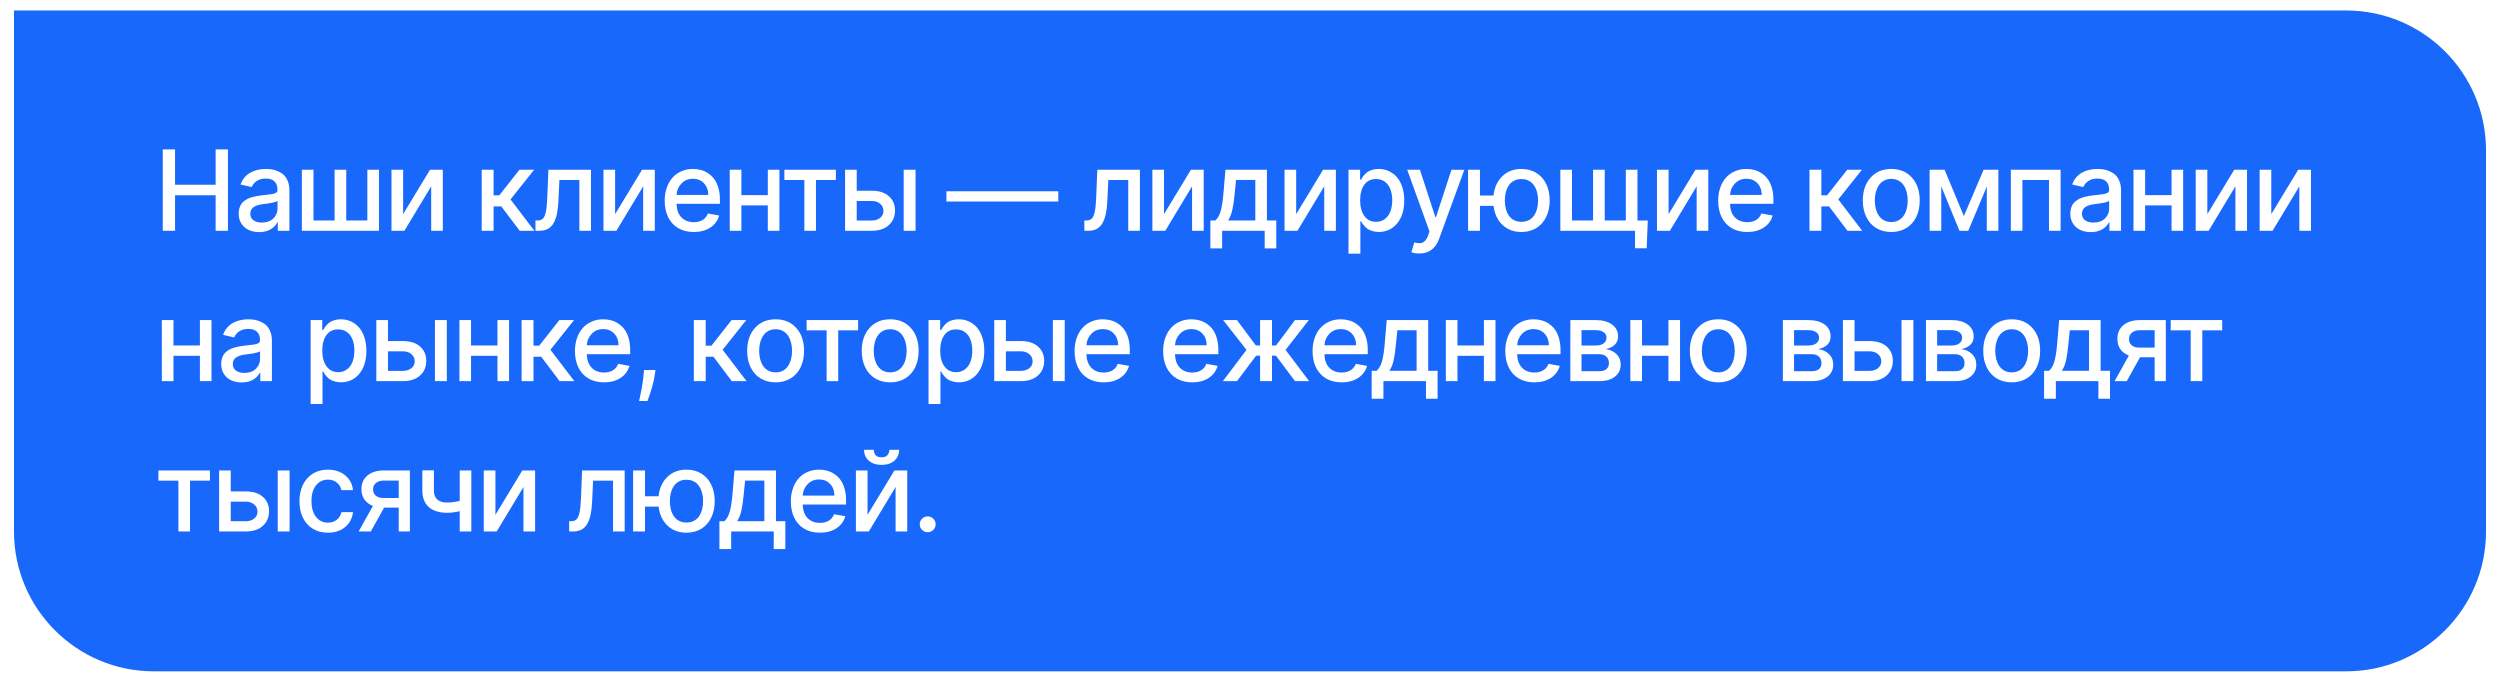
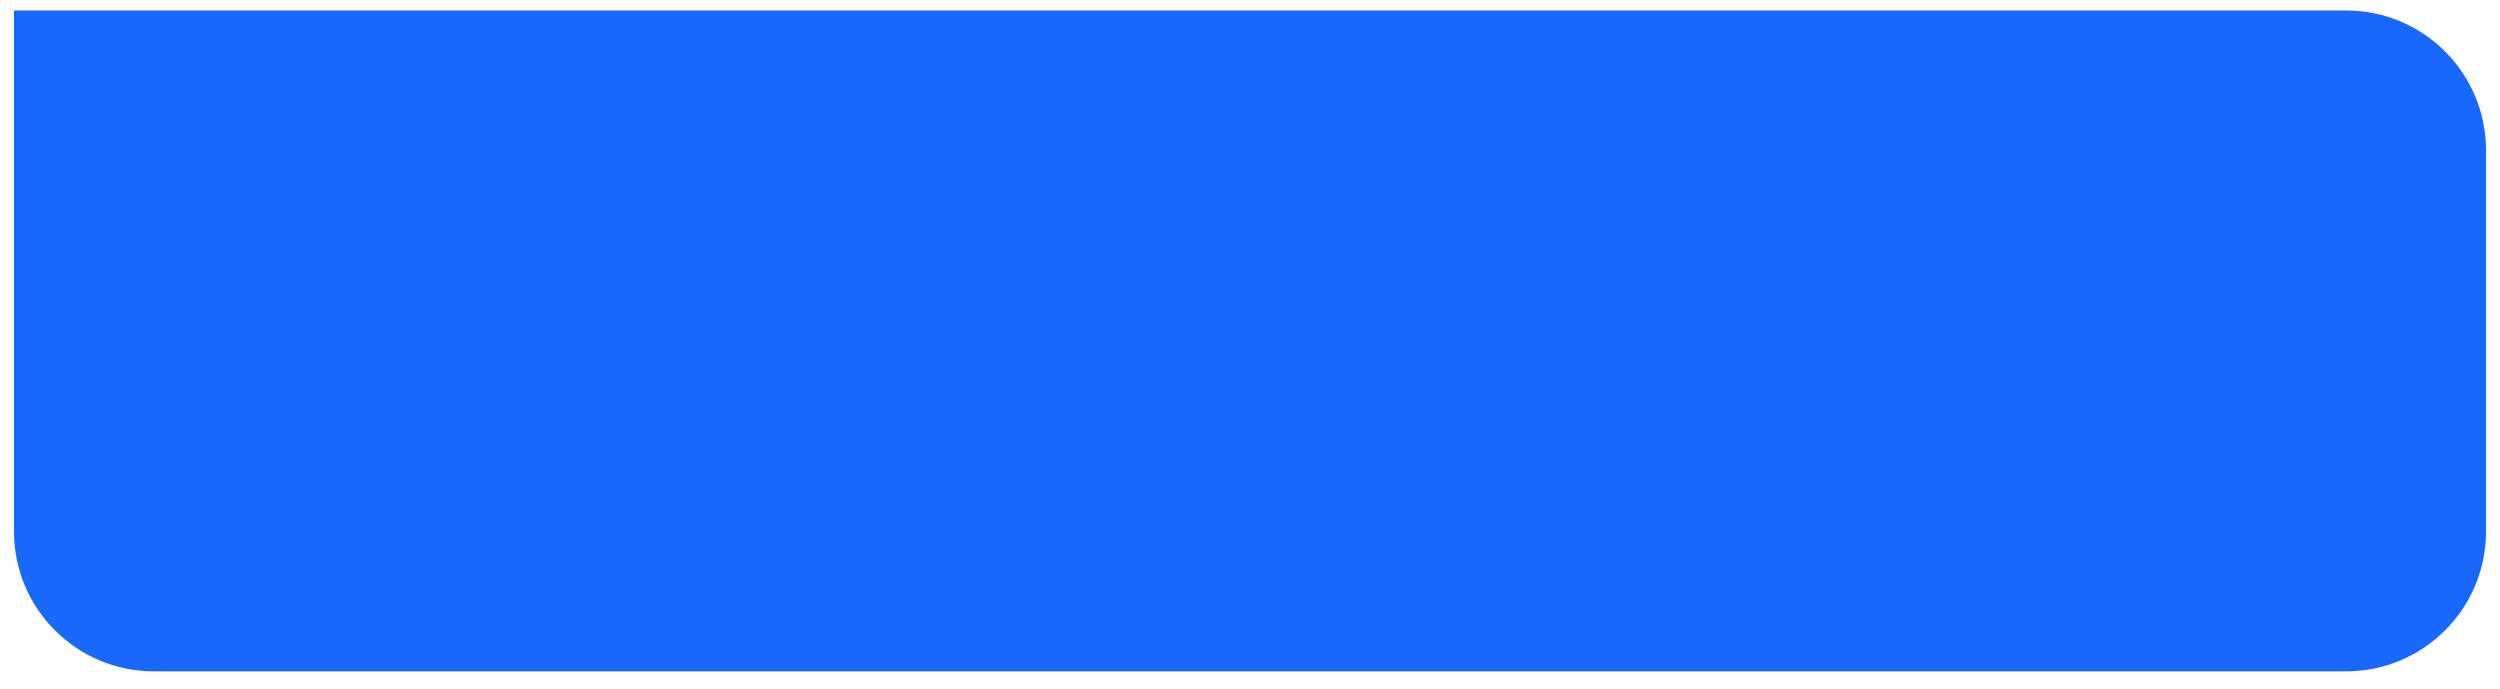
<svg xmlns="http://www.w3.org/2000/svg" width="715" height="197" viewBox="0 0 715 197" fill="none">
  <g filter="url(#filter0_ddd)">
    <path d="M4 2H671C693.091 2 711 19.909 711 42V151C711 173.091 693.091 191 671 191H44C21.909 191 4 173.091 4 151V2Z" fill="#1868FB" />
-     <path d="M46.557 65V41.727H50.068V51.841H61.67V41.727H65.193V65H61.67V54.852H50.068V65H46.557ZM74.154 65.386C73.032 65.386 72.032 65.186 71.154 64.784C70.275 64.383 69.57 63.776 69.04 62.966C68.517 62.148 68.256 61.182 68.256 60.068C68.256 59.515 68.324 59.011 68.46 58.557C68.597 58.095 68.775 57.701 68.995 57.375C69.222 57.042 69.51 56.742 69.858 56.477C70.207 56.212 70.559 55.992 70.915 55.818C71.279 55.644 71.699 55.492 72.176 55.364C72.661 55.227 73.112 55.125 73.529 55.057C73.953 54.981 74.426 54.913 74.949 54.852C75.192 54.822 75.529 54.784 75.96 54.739C76.468 54.686 76.835 54.644 77.063 54.614C77.29 54.583 77.567 54.542 77.892 54.489C78.218 54.436 78.445 54.379 78.574 54.318C78.703 54.258 78.843 54.178 78.995 54.08C79.146 53.981 79.245 53.867 79.29 53.739C79.335 53.61 79.358 53.455 79.358 53.273V53.193C79.358 52.193 79.074 51.424 78.506 50.886C77.945 50.341 77.123 50.068 76.04 50.068C74.979 50.068 74.108 50.299 73.426 50.761C72.745 51.224 72.263 51.803 71.983 52.5L68.79 51.773C69.063 51 69.445 50.322 69.938 49.739C70.438 49.155 71.006 48.693 71.642 48.352C72.279 48.004 72.96 47.746 73.688 47.58C74.415 47.405 75.184 47.318 75.995 47.318C76.608 47.318 77.199 47.364 77.767 47.455C78.343 47.545 78.942 47.731 79.563 48.011C80.192 48.284 80.733 48.636 81.188 49.068C81.642 49.5 82.017 50.091 82.313 50.841C82.616 51.583 82.767 52.439 82.767 53.409V65H79.449V62.614H79.313C79.138 62.962 78.907 63.292 78.62 63.602C78.339 63.913 77.991 64.208 77.574 64.489C77.165 64.761 76.665 64.977 76.074 65.136C75.483 65.303 74.843 65.386 74.154 65.386ZM74.892 62.659C76.248 62.659 77.332 62.273 78.142 61.5C78.96 60.72 79.37 59.788 79.37 58.705V56.455C79.301 56.523 79.195 56.587 79.051 56.648C78.915 56.708 78.729 56.769 78.495 56.83C78.26 56.89 78.055 56.939 77.881 56.977C77.707 57.015 77.449 57.061 77.108 57.114C76.767 57.167 76.536 57.205 76.415 57.227C76.294 57.242 76.055 57.273 75.699 57.318L75.165 57.386C74.635 57.455 74.169 57.549 73.767 57.67C73.366 57.792 72.991 57.955 72.642 58.159C72.301 58.364 72.04 58.633 71.858 58.966C71.676 59.292 71.585 59.674 71.585 60.114C71.585 60.932 71.888 61.561 72.495 62C73.101 62.439 73.9 62.659 74.892 62.659ZM86.333 47.545H89.662V62.057H95.697V47.545H99.026V62.057H105.06V47.545H108.39V65H86.333V47.545ZM115.296 60.239L122.989 47.545H126.648V65H123.319V52.295L115.66 65H111.967V47.545H115.296V60.239ZM137.765 65V47.545H141.163V54.864H142.799L148.561 47.545H152.765L146.004 56.034L152.845 65H148.629L143.368 58.023H141.163V65H137.765ZM153.149 65L153.138 62.057H153.763C154.429 62.057 154.945 61.864 155.308 61.477C155.672 61.083 155.948 60.409 156.138 59.455C156.327 58.5 156.46 57.106 156.535 55.273L156.842 47.545H169.024V65H165.695V50.477H159.99L159.717 56.409C159.649 57.894 159.501 59.159 159.274 60.205C159.054 61.242 158.729 62.129 158.297 62.864C157.873 63.591 157.327 64.129 156.66 64.477C155.994 64.826 155.187 65 154.24 65H153.149ZM175.925 60.239L183.618 47.545H187.277V65H183.948V52.295L176.289 65H172.595V47.545H175.925V60.239ZM198.408 65.352C196.711 65.352 195.234 64.985 193.976 64.25C192.719 63.508 191.757 62.462 191.09 61.114C190.431 59.758 190.101 58.182 190.101 56.386C190.101 55.061 190.294 53.837 190.681 52.716C191.067 51.587 191.609 50.629 192.306 49.841C193.003 49.045 193.855 48.428 194.863 47.989C195.87 47.542 196.972 47.318 198.169 47.318C198.98 47.318 199.753 47.42 200.488 47.625C201.23 47.822 201.931 48.148 202.59 48.602C203.257 49.049 203.832 49.606 204.317 50.273C204.802 50.939 205.185 51.769 205.465 52.761C205.753 53.754 205.897 54.864 205.897 56.091V57.295H193.488C193.533 58.955 193.999 60.246 194.885 61.17C195.779 62.087 196.965 62.545 198.442 62.545C199.419 62.545 200.257 62.333 200.954 61.909C201.658 61.485 202.162 60.867 202.465 60.057L205.681 60.636C205.287 62.076 204.446 63.224 203.158 64.079C201.87 64.928 200.287 65.352 198.408 65.352ZM193.499 54.75H202.567C202.56 53.401 202.154 52.295 201.351 51.432C200.548 50.561 199.495 50.125 198.192 50.125C196.859 50.125 195.76 50.576 194.897 51.477C194.033 52.371 193.567 53.462 193.499 54.75ZM212.036 47.545V54.807H219.593V47.545H222.911V65H219.593V57.75H212.036V65H208.707V47.545H212.036ZM224.332 50.477V47.545H239.059V50.477H233.366V65H230.048V50.477H224.332ZM245.022 53.545H249.318C251.416 53.545 253.049 54.068 254.216 55.114C255.39 56.151 255.977 57.526 255.977 59.239C255.977 60.928 255.386 62.311 254.204 63.386C253.03 64.462 251.401 65 249.318 65H241.693V47.545H245.022V53.545ZM258.454 65V47.545H261.852V65H258.454ZM245.022 56.477V62.068H249.318C250.295 62.068 251.098 61.814 251.727 61.307C252.356 60.792 252.67 60.136 252.67 59.341C252.67 58.5 252.356 57.814 251.727 57.284C251.098 56.746 250.295 56.477 249.318 56.477H245.022ZM302.676 53.693V56.636H270.676V53.693H302.676ZM310.134 65L310.123 62.057H310.748C311.414 62.057 311.93 61.864 312.293 61.477C312.657 61.083 312.933 60.409 313.123 59.455C313.312 58.5 313.445 57.106 313.52 55.273L313.827 47.545H326.009V65H322.68V50.477H316.975L316.702 56.409C316.634 57.894 316.486 59.159 316.259 60.205C316.039 61.242 315.714 62.129 315.282 62.864C314.858 63.591 314.312 64.129 313.645 64.477C312.979 64.826 312.172 65 311.225 65H310.134ZM332.91 60.239L340.603 47.545H344.262V65H340.933V52.295L333.274 65H329.58V47.545H332.91V60.239ZM346.166 70.034V62.057H347.586C348.283 61.428 348.798 60.511 349.132 59.307C349.473 58.095 349.738 56.345 349.927 54.057L350.473 47.545H362.336V62.057H365.018V70.034H361.7V65H349.529V70.034H346.166ZM351.223 62.057H359.018V50.455H353.518L353.154 54.057C352.965 56.11 352.73 57.769 352.45 59.034C352.17 60.292 351.76 61.299 351.223 62.057ZM370.709 60.239L378.402 47.545H382.061V65H378.731V52.295L371.072 65H367.379V47.545H370.709V60.239ZM385.669 71.546V47.545H388.987V50.375H389.271C389.438 50.08 389.586 49.833 389.715 49.636C389.843 49.432 390.055 49.17 390.351 48.852C390.654 48.526 390.968 48.265 391.294 48.068C391.62 47.871 392.044 47.697 392.567 47.545C393.097 47.394 393.669 47.318 394.283 47.318C395.336 47.318 396.309 47.523 397.203 47.932C398.105 48.341 398.881 48.924 399.533 49.682C400.184 50.439 400.692 51.386 401.055 52.523C401.427 53.659 401.612 54.92 401.612 56.307C401.612 59.08 400.934 61.28 399.578 62.909C398.222 64.53 396.468 65.341 394.317 65.341C393.711 65.341 393.146 65.265 392.624 65.114C392.108 64.97 391.68 64.799 391.34 64.602C391.006 64.398 390.692 64.14 390.396 63.83C390.101 63.519 389.877 63.258 389.726 63.045C389.582 62.826 389.43 62.572 389.271 62.284H389.067V71.546H385.669ZM388.999 56.273C388.999 58.144 389.4 59.64 390.203 60.761C391.006 61.883 392.124 62.443 393.555 62.443C394.54 62.443 395.385 62.17 396.09 61.625C396.802 61.08 397.328 60.349 397.669 59.432C398.01 58.508 398.18 57.455 398.18 56.273C398.18 55.099 398.01 54.061 397.669 53.159C397.336 52.258 396.817 51.542 396.112 51.011C395.408 50.474 394.555 50.205 393.555 50.205C392.101 50.205 390.976 50.75 390.18 51.841C389.393 52.932 388.999 54.409 388.999 56.273ZM405.982 71.5C404.967 71.5 404.194 71.375 403.664 71.125L404.482 68.341C405.111 68.508 405.664 68.579 406.141 68.557C406.618 68.542 407.046 68.36 407.425 68.011C407.811 67.663 408.145 67.121 408.425 66.386L408.845 65.227L402.459 47.545H406.095L410.516 61.091H410.698L415.118 47.545L418.789 47.58L411.573 67.329C410.542 70.11 408.679 71.5 405.982 71.5ZM423.269 47.545V54.932H427.144C427.402 52.614 428.246 50.765 429.678 49.386C431.11 48.008 432.928 47.318 435.133 47.318C436.746 47.318 438.163 47.693 439.383 48.443C440.61 49.193 441.553 50.25 442.212 51.614C442.879 52.977 443.212 54.553 443.212 56.341C443.212 58.114 442.879 59.682 442.212 61.045C441.553 62.409 440.61 63.47 439.383 64.227C438.155 64.977 436.739 65.352 435.133 65.352C432.951 65.352 431.144 64.678 429.712 63.33C428.288 61.974 427.436 60.159 427.155 57.886H423.269V65H419.871V47.545H423.269ZM435.133 62.443C435.936 62.443 436.644 62.284 437.258 61.966C437.879 61.64 438.375 61.197 438.746 60.636C439.125 60.068 439.409 59.424 439.599 58.705C439.788 57.977 439.883 57.189 439.883 56.341C439.883 55.667 439.822 55.03 439.701 54.432C439.587 53.826 439.405 53.265 439.155 52.75C438.905 52.227 438.595 51.78 438.224 51.409C437.86 51.03 437.413 50.735 436.883 50.523C436.36 50.311 435.777 50.205 435.133 50.205C434.337 50.205 433.629 50.367 433.008 50.693C432.394 51.011 431.898 51.455 431.519 52.023C431.14 52.591 430.856 53.239 430.667 53.966C430.477 54.693 430.383 55.485 430.383 56.341C430.383 57.189 430.477 57.977 430.667 58.705C430.856 59.432 431.14 60.076 431.519 60.636C431.898 61.197 432.394 61.64 433.008 61.966C433.629 62.284 434.337 62.443 435.133 62.443ZM471.269 62.068L470.951 70H467.621V65H446.258V47.545H449.587V62.057H455.621V47.545H458.951V62.057H464.985V47.545H468.315V62.068H471.269ZM477.221 60.239L484.914 47.545H488.573V65H485.244V52.295L477.585 65H473.892V47.545H477.221V60.239ZM499.704 65.352C498.007 65.352 496.53 64.985 495.272 64.25C494.015 63.508 493.053 62.462 492.386 61.114C491.727 59.758 491.397 58.182 491.397 56.386C491.397 55.061 491.591 53.837 491.977 52.716C492.363 51.587 492.905 50.629 493.602 49.841C494.299 49.045 495.151 48.428 496.159 47.989C497.166 47.542 498.269 47.318 499.466 47.318C500.276 47.318 501.049 47.42 501.784 47.625C502.526 47.822 503.227 48.148 503.886 48.602C504.553 49.049 505.129 49.606 505.613 50.273C506.098 50.939 506.481 51.769 506.761 52.761C507.049 53.754 507.193 54.864 507.193 56.091V57.295H494.784C494.829 58.955 495.295 60.246 496.182 61.17C497.076 62.087 498.261 62.545 499.738 62.545C500.716 62.545 501.553 62.333 502.25 61.909C502.954 61.485 503.458 60.867 503.761 60.057L506.977 60.636C506.583 62.076 505.742 63.224 504.454 64.079C503.166 64.928 501.583 65.352 499.704 65.352ZM494.795 54.75H503.863C503.856 53.401 503.451 52.295 502.647 51.432C501.844 50.561 500.791 50.125 499.488 50.125C498.155 50.125 497.057 50.576 496.193 51.477C495.329 52.371 494.863 53.462 494.795 54.75ZM517.512 65V47.545H520.909V54.864H522.546L528.307 47.545H532.512L525.75 56.034L532.591 65H528.375L523.114 58.023H520.909V65H517.512ZM545.188 64.239C543.953 64.981 542.525 65.352 540.904 65.352C539.283 65.352 537.855 64.981 536.62 64.239C535.385 63.489 534.434 62.432 533.767 61.068C533.101 59.705 532.767 58.133 532.767 56.352C532.767 53.633 533.51 51.447 534.995 49.795C536.48 48.144 538.449 47.318 540.904 47.318C543.358 47.318 545.328 48.144 546.813 49.795C548.298 51.447 549.04 53.633 549.04 56.352C549.04 58.133 548.707 59.705 548.04 61.068C547.374 62.432 546.423 63.489 545.188 64.239ZM540.915 62.5C541.688 62.5 542.377 62.337 542.983 62.011C543.597 61.686 544.089 61.239 544.461 60.67C544.839 60.102 545.124 59.455 545.313 58.727C545.51 57.992 545.608 57.197 545.608 56.341C545.608 55.492 545.51 54.701 545.313 53.966C545.124 53.231 544.839 52.58 544.461 52.011C544.089 51.436 543.597 50.985 542.983 50.659C542.377 50.326 541.688 50.159 540.915 50.159C540.135 50.159 539.438 50.326 538.824 50.659C538.218 50.985 537.726 51.436 537.347 52.011C536.968 52.58 536.68 53.231 536.483 53.966C536.294 54.701 536.199 55.492 536.199 56.341C536.199 57.197 536.294 57.992 536.483 58.727C536.68 59.455 536.968 60.102 537.347 60.67C537.726 61.239 538.218 61.686 538.824 62.011C539.438 62.337 540.135 62.5 540.915 62.5ZM561.668 60.795L567.305 47.545H571.532V65H568.225V52.352L562.93 65H560.407L555.202 52.307V65H551.873V47.545H556.146L561.668 60.795ZM575.1 65V47.545H589.339V65H586.009V50.477H578.407V65H575.1ZM598.001 65.386C596.88 65.386 595.88 65.186 595.001 64.784C594.122 64.383 593.418 63.776 592.888 62.966C592.365 62.148 592.103 61.182 592.103 60.068C592.103 59.515 592.172 59.011 592.308 58.557C592.444 58.095 592.622 57.701 592.842 57.375C593.069 57.042 593.357 56.742 593.706 56.477C594.054 56.212 594.406 55.992 594.763 55.818C595.126 55.644 595.547 55.492 596.024 55.364C596.509 55.227 596.959 55.125 597.376 55.057C597.8 54.981 598.274 54.913 598.797 54.852C599.039 54.822 599.376 54.784 599.808 54.739C600.316 54.686 600.683 54.644 600.91 54.614C601.138 54.583 601.414 54.542 601.74 54.489C602.066 54.436 602.293 54.379 602.422 54.318C602.55 54.258 602.691 54.178 602.842 54.08C602.994 53.981 603.092 53.867 603.138 53.739C603.183 53.61 603.206 53.455 603.206 53.273V53.193C603.206 52.193 602.922 51.424 602.353 50.886C601.793 50.341 600.971 50.068 599.888 50.068C598.827 50.068 597.956 50.299 597.274 50.761C596.592 51.224 596.111 51.803 595.831 52.5L592.638 51.773C592.91 51 593.293 50.322 593.785 49.739C594.285 49.155 594.853 48.693 595.49 48.352C596.126 48.004 596.808 47.746 597.535 47.58C598.263 47.405 599.031 47.318 599.842 47.318C600.456 47.318 601.047 47.364 601.615 47.455C602.191 47.545 602.789 47.731 603.41 48.011C604.039 48.284 604.581 48.636 605.035 49.068C605.49 49.5 605.865 50.091 606.16 50.841C606.463 51.583 606.615 52.439 606.615 53.409V65H603.297V62.614H603.16C602.986 62.962 602.755 63.292 602.467 63.602C602.187 63.913 601.838 64.208 601.422 64.489C601.013 64.761 600.513 64.977 599.922 65.136C599.331 65.303 598.691 65.386 598.001 65.386ZM598.74 62.659C600.096 62.659 601.179 62.273 601.99 61.5C602.808 60.72 603.217 59.788 603.217 58.705V56.455C603.149 56.523 603.043 56.587 602.899 56.648C602.763 56.708 602.577 56.769 602.342 56.83C602.107 56.89 601.903 56.939 601.728 56.977C601.554 57.015 601.297 57.061 600.956 57.114C600.615 57.167 600.384 57.205 600.263 57.227C600.141 57.242 599.903 57.273 599.547 57.318L599.013 57.386C598.482 57.455 598.016 57.549 597.615 57.67C597.213 57.792 596.838 57.955 596.49 58.159C596.149 58.364 595.888 58.633 595.706 58.966C595.524 59.292 595.433 59.674 595.433 60.114C595.433 60.932 595.736 61.561 596.342 62C596.948 62.439 597.747 62.659 598.74 62.659ZM613.51 47.545V54.807H621.067V47.545H624.385V65H621.067V57.75H613.51V65H610.18V47.545H613.51ZM631.3 60.239L638.993 47.545H642.652V65H639.323V52.295L631.664 65H627.97V47.545H631.3V60.239ZM649.59 60.239L657.283 47.545H660.942V65H657.613V52.295L649.954 65H646.26V47.545H649.59V60.239ZM49.614 90.546V97.807H57.17V90.546H60.489V108H57.17V100.75H49.614V108H46.284V90.546H49.614ZM69.154 108.386C68.032 108.386 67.032 108.186 66.154 107.784C65.275 107.383 64.57 106.777 64.04 105.966C63.517 105.148 63.256 104.182 63.256 103.068C63.256 102.515 63.324 102.011 63.461 101.557C63.597 101.095 63.775 100.701 63.995 100.375C64.222 100.042 64.51 99.742 64.858 99.477C65.207 99.212 65.559 98.992 65.915 98.818C66.279 98.644 66.699 98.492 67.176 98.364C67.661 98.227 68.112 98.125 68.529 98.057C68.953 97.981 69.426 97.913 69.949 97.852C70.192 97.822 70.529 97.784 70.96 97.739C71.468 97.686 71.835 97.644 72.063 97.614C72.29 97.583 72.567 97.542 72.892 97.489C73.218 97.436 73.445 97.379 73.574 97.318C73.703 97.258 73.843 97.178 73.995 97.079C74.146 96.981 74.245 96.867 74.29 96.739C74.335 96.61 74.358 96.454 74.358 96.273V96.193C74.358 95.193 74.074 94.424 73.506 93.886C72.945 93.341 72.123 93.068 71.04 93.068C69.979 93.068 69.108 93.299 68.426 93.761C67.745 94.224 67.263 94.803 66.983 95.5L63.79 94.773C64.063 94 64.445 93.322 64.938 92.739C65.438 92.155 66.006 91.693 66.642 91.352C67.279 91.004 67.96 90.746 68.688 90.579C69.415 90.405 70.184 90.318 70.995 90.318C71.608 90.318 72.199 90.364 72.767 90.454C73.343 90.546 73.942 90.731 74.563 91.011C75.192 91.284 75.733 91.636 76.188 92.068C76.642 92.5 77.017 93.091 77.313 93.841C77.616 94.583 77.767 95.439 77.767 96.409V108H74.449V105.614H74.313C74.138 105.962 73.907 106.292 73.62 106.602C73.339 106.913 72.991 107.208 72.574 107.489C72.165 107.761 71.665 107.977 71.074 108.136C70.483 108.303 69.843 108.386 69.154 108.386ZM69.892 105.659C71.248 105.659 72.332 105.273 73.142 104.5C73.96 103.72 74.37 102.788 74.37 101.705V99.454C74.301 99.523 74.195 99.587 74.051 99.648C73.915 99.708 73.729 99.769 73.495 99.829C73.26 99.89 73.055 99.939 72.881 99.977C72.707 100.015 72.449 100.061 72.108 100.114C71.767 100.167 71.536 100.205 71.415 100.227C71.294 100.242 71.055 100.273 70.699 100.318L70.165 100.386C69.635 100.455 69.169 100.549 68.767 100.67C68.366 100.792 67.991 100.955 67.642 101.159C67.301 101.364 67.04 101.633 66.858 101.966C66.676 102.292 66.585 102.674 66.585 103.114C66.585 103.932 66.888 104.561 67.495 105C68.101 105.439 68.9 105.659 69.892 105.659ZM88.842 114.545V90.546H92.16V93.375H92.444C92.611 93.079 92.758 92.833 92.887 92.636C93.016 92.432 93.228 92.171 93.523 91.852C93.826 91.526 94.141 91.265 94.467 91.068C94.792 90.871 95.217 90.697 95.739 90.546C96.27 90.394 96.842 90.318 97.455 90.318C98.508 90.318 99.482 90.523 100.376 90.932C101.277 91.341 102.054 91.924 102.705 92.682C103.357 93.439 103.864 94.386 104.228 95.523C104.599 96.659 104.785 97.921 104.785 99.307C104.785 102.08 104.107 104.28 102.751 105.909C101.395 107.53 99.641 108.341 97.489 108.341C96.883 108.341 96.319 108.265 95.796 108.114C95.281 107.97 94.853 107.799 94.512 107.602C94.179 107.398 93.864 107.14 93.569 106.83C93.273 106.519 93.05 106.258 92.898 106.045C92.754 105.826 92.603 105.572 92.444 105.284H92.239V114.545H88.842ZM92.171 99.273C92.171 101.144 92.573 102.64 93.376 103.761C94.179 104.883 95.296 105.443 96.728 105.443C97.713 105.443 98.558 105.17 99.262 104.625C99.974 104.08 100.501 103.348 100.842 102.432C101.182 101.508 101.353 100.455 101.353 99.273C101.353 98.099 101.182 97.061 100.842 96.159C100.508 95.258 99.989 94.542 99.285 94.011C98.58 93.474 97.728 93.204 96.728 93.204C95.273 93.204 94.148 93.75 93.353 94.841C92.565 95.932 92.171 97.409 92.171 99.273ZM110.961 96.546H115.257C117.355 96.546 118.988 97.068 120.154 98.114C121.329 99.151 121.916 100.527 121.916 102.239C121.916 103.928 121.325 105.311 120.143 106.386C118.969 107.462 117.34 108 115.257 108H107.632V90.546H110.961V96.546ZM124.393 108V90.546H127.791V108H124.393ZM110.961 99.477V105.068H115.257C116.234 105.068 117.037 104.814 117.666 104.307C118.294 103.792 118.609 103.136 118.609 102.341C118.609 101.5 118.294 100.814 117.666 100.284C117.037 99.746 116.234 99.477 115.257 99.477H110.961ZM134.72 90.546V97.807H142.277V90.546H145.595V108H142.277V100.75H134.72V108H131.39V90.546H134.72ZM149.18 108V90.546H152.578V97.864H154.214L159.976 90.546H164.18L157.419 99.034L164.26 108H160.044L154.783 101.023H152.578V108H149.18ZM172.743 108.352C171.046 108.352 169.569 107.985 168.311 107.25C167.054 106.508 166.092 105.462 165.425 104.114C164.766 102.758 164.436 101.182 164.436 99.386C164.436 98.061 164.629 96.837 165.016 95.716C165.402 94.587 165.944 93.629 166.641 92.841C167.338 92.046 168.19 91.428 169.198 90.989C170.205 90.542 171.307 90.318 172.504 90.318C173.315 90.318 174.088 90.421 174.823 90.625C175.565 90.822 176.266 91.148 176.925 91.602C177.592 92.049 178.167 92.606 178.652 93.273C179.137 93.939 179.52 94.769 179.8 95.761C180.088 96.754 180.232 97.864 180.232 99.091V100.295H167.823C167.868 101.955 168.334 103.246 169.22 104.17C170.114 105.087 171.3 105.545 172.777 105.545C173.754 105.545 174.592 105.333 175.289 104.909C175.993 104.485 176.497 103.867 176.8 103.057L180.016 103.636C179.622 105.076 178.781 106.223 177.493 107.08C176.205 107.928 174.622 108.352 172.743 108.352ZM167.834 97.75H176.902C176.895 96.401 176.489 95.296 175.686 94.432C174.883 93.561 173.83 93.125 172.527 93.125C171.194 93.125 170.095 93.576 169.232 94.477C168.368 95.371 167.902 96.462 167.834 97.75ZM187.462 104.818L187.292 106.057C187.042 108.004 186.341 110.545 185.189 113.682H182.78C182.795 113.629 182.837 113.432 182.905 113.091C182.981 112.75 183.038 112.492 183.076 112.318C183.114 112.152 183.17 111.871 183.246 111.477C183.329 111.091 183.394 110.765 183.439 110.5C183.492 110.235 183.553 109.898 183.621 109.489C183.697 109.08 183.758 108.705 183.803 108.364C183.856 108.03 183.905 107.663 183.951 107.261C184.004 106.852 184.045 106.462 184.076 106.091L184.189 104.818H187.462ZM198.434 108V90.546H201.832V97.864H203.468L209.23 90.546H213.434L206.673 99.034L213.514 108H209.298L204.036 101.023H201.832V108H198.434ZM226.11 107.239C224.876 107.981 223.448 108.352 221.826 108.352C220.205 108.352 218.777 107.981 217.542 107.239C216.307 106.489 215.357 105.432 214.69 104.068C214.023 102.705 213.69 101.133 213.69 99.352C213.69 96.633 214.432 94.447 215.917 92.796C217.402 91.144 219.372 90.318 221.826 90.318C224.281 90.318 226.251 91.144 227.735 92.796C229.22 94.447 229.963 96.633 229.963 99.352C229.963 101.133 229.629 102.705 228.963 104.068C228.296 105.432 227.345 106.489 226.11 107.239ZM221.838 105.5C222.61 105.5 223.3 105.337 223.906 105.011C224.52 104.686 225.012 104.239 225.383 103.67C225.762 103.102 226.046 102.455 226.235 101.727C226.432 100.992 226.531 100.197 226.531 99.341C226.531 98.492 226.432 97.701 226.235 96.966C226.046 96.231 225.762 95.579 225.383 95.011C225.012 94.436 224.52 93.985 223.906 93.659C223.3 93.326 222.61 93.159 221.838 93.159C221.057 93.159 220.36 93.326 219.747 93.659C219.141 93.985 218.648 94.436 218.27 95.011C217.891 95.579 217.603 96.231 217.406 96.966C217.217 97.701 217.122 98.492 217.122 99.341C217.122 100.197 217.217 100.992 217.406 101.727C217.603 102.455 217.891 103.102 218.27 103.67C218.648 104.239 219.141 104.686 219.747 105.011C220.36 105.337 221.057 105.5 221.838 105.5ZM230.693 93.477V90.546H245.42V93.477H239.727V108H236.409V93.477H230.693ZM258.878 107.239C257.643 107.981 256.215 108.352 254.594 108.352C252.973 108.352 251.545 107.981 250.31 107.239C249.075 106.489 248.124 105.432 247.458 104.068C246.791 102.705 246.458 101.133 246.458 99.352C246.458 96.633 247.2 94.447 248.685 92.796C250.17 91.144 252.139 90.318 254.594 90.318C257.048 90.318 259.018 91.144 260.503 92.796C261.988 94.447 262.73 96.633 262.73 99.352C262.73 101.133 262.397 102.705 261.73 104.068C261.064 105.432 260.113 106.489 258.878 107.239ZM254.605 105.5C255.378 105.5 256.067 105.337 256.673 105.011C257.287 104.686 257.779 104.239 258.151 103.67C258.529 103.102 258.814 102.455 259.003 101.727C259.2 100.992 259.298 100.197 259.298 99.341C259.298 98.492 259.2 97.701 259.003 96.966C258.814 96.231 258.529 95.579 258.151 95.011C257.779 94.436 257.287 93.985 256.673 93.659C256.067 93.326 255.378 93.159 254.605 93.159C253.825 93.159 253.128 93.326 252.514 93.659C251.908 93.985 251.416 94.436 251.037 95.011C250.658 95.579 250.37 96.231 250.173 96.966C249.984 97.701 249.889 98.492 249.889 99.341C249.889 100.197 249.984 100.992 250.173 101.727C250.37 102.455 250.658 103.102 251.037 103.67C251.416 104.239 251.908 104.686 252.514 105.011C253.128 105.337 253.825 105.5 254.605 105.5ZM265.563 114.545V90.546H268.881V93.375H269.165C269.332 93.079 269.48 92.833 269.608 92.636C269.737 92.432 269.949 92.171 270.245 91.852C270.548 91.526 270.862 91.265 271.188 91.068C271.514 90.871 271.938 90.697 272.461 90.546C272.991 90.394 273.563 90.318 274.176 90.318C275.23 90.318 276.203 90.523 277.097 90.932C277.998 91.341 278.775 91.924 279.426 92.682C280.078 93.439 280.586 94.386 280.949 95.523C281.32 96.659 281.506 97.921 281.506 99.307C281.506 102.08 280.828 104.28 279.472 105.909C278.116 107.53 276.362 108.341 274.211 108.341C273.605 108.341 273.04 108.265 272.517 108.114C272.002 107.97 271.574 107.799 271.233 107.602C270.9 107.398 270.586 107.14 270.29 106.83C269.995 106.519 269.771 106.258 269.62 106.045C269.476 105.826 269.324 105.572 269.165 105.284H268.961V114.545H265.563ZM268.892 99.273C268.892 101.144 269.294 102.64 270.097 103.761C270.9 104.883 272.017 105.443 273.449 105.443C274.434 105.443 275.279 105.17 275.983 104.625C276.695 104.08 277.222 103.348 277.563 102.432C277.904 101.508 278.074 100.455 278.074 99.273C278.074 98.099 277.904 97.061 277.563 96.159C277.23 95.258 276.711 94.542 276.006 94.011C275.301 93.474 274.449 93.204 273.449 93.204C271.995 93.204 270.87 93.75 270.074 94.841C269.286 95.932 268.892 97.409 268.892 99.273ZM287.682 96.546H291.978C294.076 96.546 295.709 97.068 296.876 98.114C298.05 99.151 298.637 100.527 298.637 102.239C298.637 103.928 298.046 105.311 296.864 106.386C295.69 107.462 294.061 108 291.978 108H284.353V90.546H287.682V96.546ZM301.114 108V90.546H304.512V108H301.114ZM287.682 99.477V105.068H291.978C292.955 105.068 293.758 104.814 294.387 104.307C295.016 103.792 295.33 103.136 295.33 102.341C295.33 101.5 295.016 100.814 294.387 100.284C293.758 99.746 292.955 99.477 291.978 99.477H287.682ZM315.634 108.352C313.937 108.352 312.46 107.985 311.203 107.25C309.945 106.508 308.983 105.462 308.316 104.114C307.657 102.758 307.328 101.182 307.328 99.386C307.328 98.061 307.521 96.837 307.907 95.716C308.293 94.587 308.835 93.629 309.532 92.841C310.229 92.046 311.081 91.428 312.089 90.989C313.096 90.542 314.199 90.318 315.396 90.318C316.206 90.318 316.979 90.421 317.714 90.625C318.456 90.822 319.157 91.148 319.816 91.602C320.483 92.049 321.059 92.606 321.543 93.273C322.028 93.939 322.411 94.769 322.691 95.761C322.979 96.754 323.123 97.864 323.123 99.091V100.295H310.714C310.759 101.955 311.225 103.246 312.112 104.17C313.006 105.087 314.191 105.545 315.668 105.545C316.646 105.545 317.483 105.333 318.18 104.909C318.884 104.485 319.388 103.867 319.691 103.057L322.907 103.636C322.513 105.076 321.672 106.223 320.384 107.08C319.096 107.928 317.513 108.352 315.634 108.352ZM310.725 97.75H319.793C319.786 96.401 319.381 95.296 318.578 94.432C317.774 93.561 316.721 93.125 315.418 93.125C314.085 93.125 312.987 93.576 312.123 94.477C311.259 95.371 310.793 96.462 310.725 97.75ZM340.964 108.352C339.267 108.352 337.79 107.985 336.533 107.25C335.275 106.508 334.313 105.462 333.646 104.114C332.987 102.758 332.658 101.182 332.658 99.386C332.658 98.061 332.851 96.837 333.237 95.716C333.623 94.587 334.165 93.629 334.862 92.841C335.559 92.046 336.411 91.428 337.419 90.989C338.426 90.542 339.529 90.318 340.726 90.318C341.536 90.318 342.309 90.421 343.044 90.625C343.786 90.822 344.487 91.148 345.146 91.602C345.813 92.049 346.389 92.606 346.873 93.273C347.358 93.939 347.741 94.769 348.021 95.761C348.309 96.754 348.453 97.864 348.453 99.091V100.295H336.044C336.089 101.955 336.555 103.246 337.442 104.17C338.336 105.087 339.521 105.545 340.998 105.545C341.976 105.545 342.813 105.333 343.51 104.909C344.214 104.485 344.718 103.867 345.021 103.057L348.237 103.636C347.843 105.076 347.002 106.223 345.714 107.08C344.426 107.928 342.843 108.352 340.964 108.352ZM336.055 97.75H345.123C345.116 96.401 344.711 95.296 343.908 94.432C343.104 93.561 342.051 93.125 340.748 93.125C339.415 93.125 338.317 93.576 337.453 94.477C336.589 95.371 336.123 96.462 336.055 97.75ZM349.743 108L356.504 99.068L349.823 90.546H353.777L359.175 97.796H360.391V90.546H363.788V97.796H364.97L370.368 90.546H374.323L367.675 99.068L374.402 108H370.368L364.925 100.727H363.788V108H360.391V100.727H359.254L353.777 108H349.743ZM383.701 108.352C382.004 108.352 380.526 107.985 379.269 107.25C378.011 106.508 377.049 105.462 376.382 104.114C375.723 102.758 375.394 101.182 375.394 99.386C375.394 98.061 375.587 96.837 375.973 95.716C376.36 94.587 376.901 93.629 377.598 92.841C378.295 92.046 379.148 91.428 380.155 90.989C381.163 90.542 382.265 90.318 383.462 90.318C384.273 90.318 385.045 90.421 385.78 90.625C386.523 90.822 387.223 91.148 387.882 91.602C388.549 92.049 389.125 92.606 389.61 93.273C390.094 93.939 390.477 94.769 390.757 95.761C391.045 96.754 391.189 97.864 391.189 99.091V100.295H378.78C378.826 101.955 379.291 103.246 380.178 104.17C381.072 105.087 382.257 105.545 383.735 105.545C384.712 105.545 385.549 105.333 386.246 104.909C386.951 104.485 387.454 103.867 387.757 103.057L390.973 103.636C390.579 105.076 389.738 106.223 388.451 107.08C387.163 107.928 385.579 108.352 383.701 108.352ZM378.791 97.75H387.86C387.852 96.401 387.447 95.296 386.644 94.432C385.841 93.561 384.788 93.125 383.485 93.125C382.151 93.125 381.053 93.576 380.189 94.477C379.326 95.371 378.86 96.462 378.791 97.75ZM392.295 113.034V105.057H393.715C394.412 104.428 394.927 103.511 395.26 102.307C395.601 101.095 395.867 99.345 396.056 97.057L396.601 90.546H408.465V105.057H411.147V113.034H407.829V108H395.658V113.034H392.295ZM397.351 105.057H405.147V93.454H399.647L399.283 97.057C399.094 99.11 398.859 100.769 398.579 102.034C398.298 103.292 397.889 104.299 397.351 105.057ZM416.837 90.546V97.807H424.394V90.546H427.712V108H424.394V100.75H416.837V108H413.508V90.546H416.837ZM438.821 108.352C437.124 108.352 435.646 107.985 434.389 107.25C433.131 106.508 432.169 105.462 431.502 104.114C430.843 102.758 430.514 101.182 430.514 99.386C430.514 98.061 430.707 96.837 431.093 95.716C431.48 94.587 432.021 93.629 432.718 92.841C433.415 92.046 434.268 91.428 435.275 90.989C436.283 90.542 437.385 90.318 438.582 90.318C439.393 90.318 440.165 90.421 440.9 90.625C441.643 90.822 442.343 91.148 443.002 91.602C443.669 92.049 444.245 92.606 444.73 93.273C445.215 93.939 445.597 94.769 445.877 95.761C446.165 96.754 446.309 97.864 446.309 99.091V100.295H433.9C433.946 101.955 434.411 103.246 435.298 104.17C436.192 105.087 437.377 105.545 438.855 105.545C439.832 105.545 440.669 105.333 441.366 104.909C442.071 104.485 442.574 103.867 442.877 103.057L446.093 103.636C445.699 105.076 444.858 106.223 443.571 107.08C442.283 107.928 440.699 108.352 438.821 108.352ZM433.911 97.75H442.98C442.972 96.401 442.567 95.296 441.764 94.432C440.961 93.561 439.908 93.125 438.605 93.125C437.271 93.125 436.173 93.576 435.309 94.477C434.446 95.371 433.98 96.462 433.911 97.75ZM449.119 108V90.546H456.358C458.327 90.546 459.888 90.966 461.04 91.807C462.191 92.64 462.767 93.773 462.767 95.204C462.767 96.197 462.449 97 461.812 97.614C461.183 98.22 460.312 98.629 459.199 98.841C460.426 98.985 461.452 99.454 462.278 100.25C463.104 101.038 463.517 102.053 463.517 103.295C463.517 104.705 462.975 105.841 461.892 106.705C460.816 107.568 459.339 108 457.46 108H449.119ZM452.312 105.159H457.46C458.301 105.159 458.96 104.962 459.437 104.568C459.915 104.167 460.153 103.617 460.153 102.92C460.153 102.11 459.915 101.473 459.437 101.011C458.96 100.542 458.301 100.307 457.46 100.307H452.312V105.159ZM452.312 97.818H456.392C457.346 97.818 458.096 97.617 458.642 97.216C459.187 96.814 459.46 96.265 459.46 95.568C459.46 94.901 459.183 94.379 458.63 94C458.085 93.614 457.327 93.421 456.358 93.421H452.312V97.818ZM469.614 90.546V97.807H477.17V90.546H480.489V108H477.17V100.75H469.614V108H466.284V90.546H469.614ZM495.71 107.239C494.476 107.981 493.048 108.352 491.426 108.352C489.805 108.352 488.377 107.981 487.142 107.239C485.907 106.489 484.957 105.432 484.29 104.068C483.623 102.705 483.29 101.133 483.29 99.352C483.29 96.633 484.032 94.447 485.517 92.796C487.002 91.144 488.972 90.318 491.426 90.318C493.881 90.318 495.851 91.144 497.335 92.796C498.82 94.447 499.563 96.633 499.563 99.352C499.563 101.133 499.229 102.705 498.563 104.068C497.896 105.432 496.945 106.489 495.71 107.239ZM491.438 105.5C492.21 105.5 492.9 105.337 493.506 105.011C494.12 104.686 494.612 104.239 494.983 103.67C495.362 103.102 495.646 102.455 495.835 101.727C496.032 100.992 496.131 100.197 496.131 99.341C496.131 98.492 496.032 97.701 495.835 96.966C495.646 96.231 495.362 95.579 494.983 95.011C494.612 94.436 494.12 93.985 493.506 93.659C492.9 93.326 492.21 93.159 491.438 93.159C490.657 93.159 489.96 93.326 489.347 93.659C488.741 93.985 488.248 94.436 487.87 95.011C487.491 95.579 487.203 96.231 487.006 96.966C486.817 97.701 486.722 98.492 486.722 99.341C486.722 100.197 486.817 100.992 487.006 101.727C487.203 102.455 487.491 103.102 487.87 103.67C488.248 104.239 488.741 104.686 489.347 105.011C489.96 105.337 490.657 105.5 491.438 105.5ZM509.904 108V90.546H517.143C519.112 90.546 520.673 90.966 521.825 91.807C522.976 92.64 523.552 93.773 523.552 95.204C523.552 96.197 523.234 97 522.597 97.614C521.968 98.22 521.097 98.629 519.984 98.841C521.211 98.985 522.237 99.454 523.063 100.25C523.889 101.038 524.302 102.053 524.302 103.295C524.302 104.705 523.76 105.841 522.677 106.705C521.601 107.568 520.124 108 518.245 108H509.904ZM513.097 105.159H518.245C519.086 105.159 519.745 104.962 520.222 104.568C520.7 104.167 520.938 103.617 520.938 102.92C520.938 102.11 520.7 101.473 520.222 101.011C519.745 100.542 519.086 100.307 518.245 100.307H513.097V105.159ZM513.097 97.818H517.177C518.131 97.818 518.881 97.617 519.427 97.216C519.972 96.814 520.245 96.265 520.245 95.568C520.245 94.901 519.968 94.379 519.415 94C518.87 93.614 518.112 93.421 517.143 93.421H513.097V97.818ZM530.399 96.546H534.694C536.793 96.546 538.425 97.068 539.592 98.114C540.766 99.151 541.353 100.527 541.353 102.239C541.353 103.928 540.762 105.311 539.58 106.386C538.406 107.462 536.777 108 534.694 108H527.069V90.546H530.399V96.546ZM543.83 108V90.546H547.228V108H543.83ZM530.399 99.477V105.068H534.694C535.671 105.068 536.474 104.814 537.103 104.307C537.732 103.792 538.046 103.136 538.046 102.341C538.046 101.5 537.732 100.814 537.103 100.284C536.474 99.746 535.671 99.477 534.694 99.477H530.399ZM550.828 108V90.546H558.066C560.036 90.546 561.597 90.966 562.748 91.807C563.9 92.64 564.476 93.773 564.476 95.204C564.476 96.197 564.157 97 563.521 97.614C562.892 98.22 562.021 98.629 560.907 98.841C562.135 98.985 563.161 99.454 563.987 100.25C564.813 101.038 565.226 102.053 565.226 103.295C565.226 104.705 564.684 105.841 563.601 106.705C562.525 107.568 561.048 108 559.169 108H550.828ZM554.021 105.159H559.169C560.01 105.159 560.669 104.962 561.146 104.568C561.623 104.167 561.862 103.617 561.862 102.92C561.862 102.11 561.623 101.473 561.146 101.011C560.669 100.542 560.01 100.307 559.169 100.307H554.021V105.159ZM554.021 97.818H558.101C559.055 97.818 559.805 97.617 560.351 97.216C560.896 96.814 561.169 96.265 561.169 95.568C561.169 94.901 560.892 94.379 560.339 94C559.794 93.614 559.036 93.421 558.066 93.421H554.021V97.818ZM579.629 107.239C578.394 107.981 576.966 108.352 575.345 108.352C573.724 108.352 572.296 107.981 571.061 107.239C569.826 106.489 568.875 105.432 568.209 104.068C567.542 102.705 567.209 101.133 567.209 99.352C567.209 96.633 567.951 94.447 569.436 92.796C570.921 91.144 572.891 90.318 575.345 90.318C577.8 90.318 579.769 91.144 581.254 92.796C582.739 94.447 583.481 96.633 583.481 99.352C583.481 101.133 583.148 102.705 582.481 104.068C581.815 105.432 580.864 106.489 579.629 107.239ZM575.356 105.5C576.129 105.5 576.819 105.337 577.425 105.011C578.038 104.686 578.531 104.239 578.902 103.67C579.281 103.102 579.565 102.455 579.754 101.727C579.951 100.992 580.05 100.197 580.05 99.341C580.05 98.492 579.951 97.701 579.754 96.966C579.565 96.231 579.281 95.579 578.902 95.011C578.531 94.436 578.038 93.985 577.425 93.659C576.819 93.326 576.129 93.159 575.356 93.159C574.576 93.159 573.879 93.326 573.266 93.659C572.659 93.985 572.167 94.436 571.788 95.011C571.409 95.579 571.122 96.231 570.925 96.966C570.735 97.701 570.641 98.492 570.641 99.341C570.641 100.197 570.735 100.992 570.925 101.727C571.122 102.455 571.409 103.102 571.788 103.67C572.167 104.239 572.659 104.686 573.266 105.011C573.879 105.337 574.576 105.5 575.356 105.5ZM584.61 113.034V105.057H586.03C586.727 104.428 587.242 103.511 587.575 102.307C587.916 101.095 588.182 99.345 588.371 97.057L588.916 90.546H600.78V105.057H603.462V113.034H600.144V108H587.973V113.034H584.61ZM589.666 105.057H597.462V93.454H591.962L591.598 97.057C591.409 99.11 591.174 100.769 590.894 102.034C590.613 103.292 590.204 104.299 589.666 105.057ZM616.232 108V101.17H612.061L608.255 108H604.777L608.857 100.682C607.811 100.288 607.001 99.682 606.425 98.864C605.857 98.038 605.573 97.053 605.573 95.909C605.573 94.258 606.149 92.951 607.3 91.989C608.459 91.026 610.043 90.546 612.05 90.546H619.425V108H616.232ZM616.232 98.421V93.443H612.05C611.065 93.443 610.293 93.674 609.732 94.136C609.171 94.591 608.895 95.197 608.902 95.954C608.895 96.704 609.149 97.303 609.664 97.75C610.186 98.197 610.906 98.421 611.823 98.421H616.232ZM620.823 93.477V90.546H635.55V93.477H629.857V108H626.539V93.477H620.823ZM45.307 136.477V133.545H60.034V136.477H54.341V151H51.023V136.477H45.307ZM65.997 139.545H70.293C72.391 139.545 74.024 140.068 75.191 141.114C76.365 142.152 76.952 143.527 76.952 145.239C76.952 146.928 76.361 148.311 75.179 149.386C74.005 150.462 72.376 151 70.293 151H62.668V133.545H65.997V139.545ZM79.429 151V133.545H82.827V151H79.429ZM65.997 142.477V148.068H70.293C71.27 148.068 72.073 147.814 72.702 147.307C73.331 146.792 73.645 146.136 73.645 145.341C73.645 144.5 73.331 143.814 72.702 143.284C72.073 142.746 71.27 142.477 70.293 142.477H65.997ZM93.779 151.352C92.12 151.352 90.669 150.97 89.427 150.205C88.192 149.432 87.252 148.367 86.608 147.011C85.965 145.655 85.642 144.102 85.642 142.352C85.642 140.587 85.972 139.023 86.631 137.659C87.298 136.288 88.245 135.223 89.472 134.466C90.707 133.701 92.131 133.318 93.745 133.318C95.73 133.318 97.381 133.856 98.699 134.932C100.018 136 100.768 137.417 100.949 139.182H97.642C97.453 138.311 97.021 137.595 96.347 137.034C95.68 136.466 94.832 136.182 93.802 136.182C92.377 136.182 91.233 136.731 90.37 137.83C89.506 138.928 89.074 140.409 89.074 142.273C89.074 144.174 89.502 145.686 90.358 146.807C91.215 147.92 92.362 148.477 93.802 148.477C94.779 148.477 95.608 148.212 96.29 147.682C96.98 147.152 97.43 146.417 97.642 145.477H100.949C100.76 147.212 100.021 148.625 98.733 149.716C97.453 150.807 95.802 151.352 93.779 151.352ZM114.032 151V144.17H109.861L106.055 151H102.577L106.657 143.682C105.611 143.288 104.801 142.682 104.225 141.864C103.657 141.038 103.373 140.053 103.373 138.909C103.373 137.258 103.949 135.951 105.1 134.989C106.259 134.027 107.843 133.545 109.85 133.545H117.225V151H114.032ZM114.032 141.42V136.443H109.85C108.865 136.443 108.093 136.674 107.532 137.136C106.971 137.591 106.695 138.197 106.702 138.955C106.695 139.705 106.949 140.303 107.464 140.75C107.986 141.197 108.706 141.42 109.623 141.42H114.032ZM134.799 133.545V151H131.481V145.193C130.261 145.504 129.049 145.659 127.845 145.659C125.625 145.659 123.894 145.117 122.651 144.034C121.409 142.951 120.788 141.345 120.788 139.216V133.511H124.095V139.216C124.095 140.413 124.42 141.299 125.072 141.875C125.723 142.443 126.648 142.727 127.845 142.727C129.049 142.727 130.261 142.564 131.481 142.239V133.545H134.799ZM141.689 146.239L149.382 133.545H153.041V151H149.711V138.295L142.052 151H138.359V133.545H141.689V146.239ZM162.783 151L162.771 148.057H163.396C164.063 148.057 164.578 147.864 164.942 147.477C165.306 147.083 165.582 146.409 165.771 145.455C165.961 144.5 166.093 143.106 166.169 141.273L166.476 133.545H178.658V151H175.328V136.477H169.624L169.351 142.409C169.283 143.894 169.135 145.159 168.908 146.205C168.688 147.242 168.362 148.129 167.931 148.864C167.506 149.591 166.961 150.129 166.294 150.477C165.628 150.826 164.821 151 163.874 151H162.783ZM184.468 133.545V140.932H188.343C188.6 138.614 189.445 136.765 190.877 135.386C192.309 134.008 194.127 133.318 196.331 133.318C197.945 133.318 199.362 133.693 200.581 134.443C201.809 135.193 202.752 136.25 203.411 137.614C204.078 138.977 204.411 140.553 204.411 142.341C204.411 144.114 204.078 145.682 203.411 147.045C202.752 148.409 201.809 149.47 200.581 150.227C199.354 150.977 197.937 151.352 196.331 151.352C194.15 151.352 192.343 150.678 190.911 149.33C189.487 147.973 188.634 146.159 188.354 143.886H184.468V151H181.07V133.545H184.468ZM196.331 148.443C197.134 148.443 197.843 148.284 198.456 147.966C199.078 147.64 199.574 147.197 199.945 146.636C200.324 146.068 200.608 145.424 200.797 144.705C200.987 143.977 201.081 143.189 201.081 142.341C201.081 141.667 201.021 141.03 200.9 140.432C200.786 139.826 200.604 139.265 200.354 138.75C200.104 138.227 199.793 137.78 199.422 137.409C199.059 137.03 198.612 136.735 198.081 136.523C197.559 136.311 196.975 136.205 196.331 136.205C195.536 136.205 194.828 136.367 194.206 136.693C193.593 137.011 193.097 137.455 192.718 138.023C192.339 138.591 192.055 139.239 191.865 139.966C191.676 140.693 191.581 141.485 191.581 142.341C191.581 143.189 191.676 143.977 191.865 144.705C192.055 145.432 192.339 146.076 192.718 146.636C193.097 147.197 193.593 147.64 194.206 147.966C194.828 148.284 195.536 148.443 196.331 148.443ZM205.752 156.034V148.057H207.173C207.869 147.428 208.385 146.511 208.718 145.307C209.059 144.095 209.324 142.345 209.513 140.057L210.059 133.545H221.923V148.057H224.604V156.034H221.286V151H209.116V156.034H205.752ZM210.809 148.057H218.604V136.455H213.104L212.741 140.057C212.551 142.11 212.316 143.769 212.036 145.034C211.756 146.292 211.347 147.299 210.809 148.057ZM234.488 151.352C232.791 151.352 231.314 150.985 230.056 150.25C228.799 149.508 227.837 148.462 227.17 147.114C226.511 145.758 226.181 144.182 226.181 142.386C226.181 141.061 226.374 139.837 226.761 138.716C227.147 137.587 227.689 136.629 228.386 135.841C229.083 135.045 229.935 134.428 230.943 133.989C231.95 133.542 233.052 133.318 234.249 133.318C235.06 133.318 235.833 133.42 236.568 133.625C237.31 133.822 238.011 134.148 238.67 134.602C239.337 135.049 239.912 135.606 240.397 136.273C240.882 136.939 241.265 137.769 241.545 138.761C241.833 139.754 241.977 140.864 241.977 142.091V143.295H229.568C229.613 144.955 230.079 146.246 230.965 147.17C231.859 148.087 233.045 148.545 234.522 148.545C235.499 148.545 236.337 148.333 237.034 147.909C237.738 147.485 238.242 146.867 238.545 146.057L241.761 146.636C241.367 148.076 240.526 149.223 239.238 150.08C237.95 150.928 236.367 151.352 234.488 151.352ZM229.579 140.75H238.647C238.64 139.402 238.234 138.295 237.431 137.432C236.628 136.561 235.575 136.125 234.272 136.125C232.939 136.125 231.84 136.576 230.977 137.477C230.113 138.371 229.647 139.462 229.579 140.75ZM248.116 146.239L255.809 133.545H259.468V151H256.139V138.295L248.48 151H244.787V133.545H248.116V146.239ZM254.355 127.636H257.15C257.15 128.924 256.696 129.966 255.787 130.761C254.878 131.557 253.658 131.955 252.128 131.955C250.612 131.955 249.4 131.557 248.491 130.761C247.582 129.966 247.128 128.924 247.128 127.636H249.912C249.912 128.265 250.09 128.784 250.446 129.193C250.809 129.595 251.37 129.795 252.128 129.795C252.878 129.795 253.434 129.591 253.798 129.182C254.169 128.773 254.355 128.258 254.355 127.636ZM265.315 151.216C264.686 151.216 264.149 150.996 263.702 150.557C263.262 150.11 263.042 149.572 263.042 148.943C263.042 148.322 263.266 147.792 263.713 147.352C264.16 146.905 264.694 146.682 265.315 146.682C265.936 146.682 266.471 146.905 266.917 147.352C267.364 147.792 267.588 148.322 267.588 148.943C267.588 149.572 267.364 150.11 266.917 150.557C266.471 150.996 265.936 151.216 265.315 151.216Z" fill="white" />
  </g>
  <defs>
    <filter id="filter0_ddd" x="0" y="0" width="715" height="197" filterUnits="userSpaceOnUse" color-interpolation-filters="sRGB">
      <feFlood flood-opacity="0" result="BackgroundImageFix" />
      <feColorMatrix in="SourceAlpha" type="matrix" values="0 0 0 0 0 0 0 0 0 0 0 0 0 0 0 0 0 0 127 0" />
      <feOffset dy="-1" />
      <feGaussianBlur stdDeviation="0.5" />
      <feColorMatrix type="matrix" values="0 0 0 0 0 0 0 0 0 0 0 0 0 0 0 0 0 0 0.08 0" />
      <feBlend mode="normal" in2="BackgroundImageFix" result="effect1_dropShadow" />
      <feColorMatrix in="SourceAlpha" type="matrix" values="0 0 0 0 0 0 0 0 0 0 0 0 0 0 0 0 0 0 127 0" />
      <feOffset dy="2" />
      <feGaussianBlur stdDeviation="2" />
      <feColorMatrix type="matrix" values="0 0 0 0 0 0 0 0 0 0 0 0 0 0 0 0 0 0 0.16 0" />
      <feBlend mode="normal" in2="effect1_dropShadow" result="effect2_dropShadow" />
      <feColorMatrix in="SourceAlpha" type="matrix" values="0 0 0 0 0 0 0 0 0 0 0 0 0 0 0 0 0 0 127 0" />
      <feOffset />
      <feGaussianBlur stdDeviation="0.5" />
      <feColorMatrix type="matrix" values="0 0 0 0 0 0 0 0 0 0 0 0 0 0 0 0 0 0 0.24 0" />
      <feBlend mode="normal" in2="effect2_dropShadow" result="effect3_dropShadow" />
      <feBlend mode="normal" in="SourceGraphic" in2="effect3_dropShadow" result="shape" />
    </filter>
  </defs>
</svg>